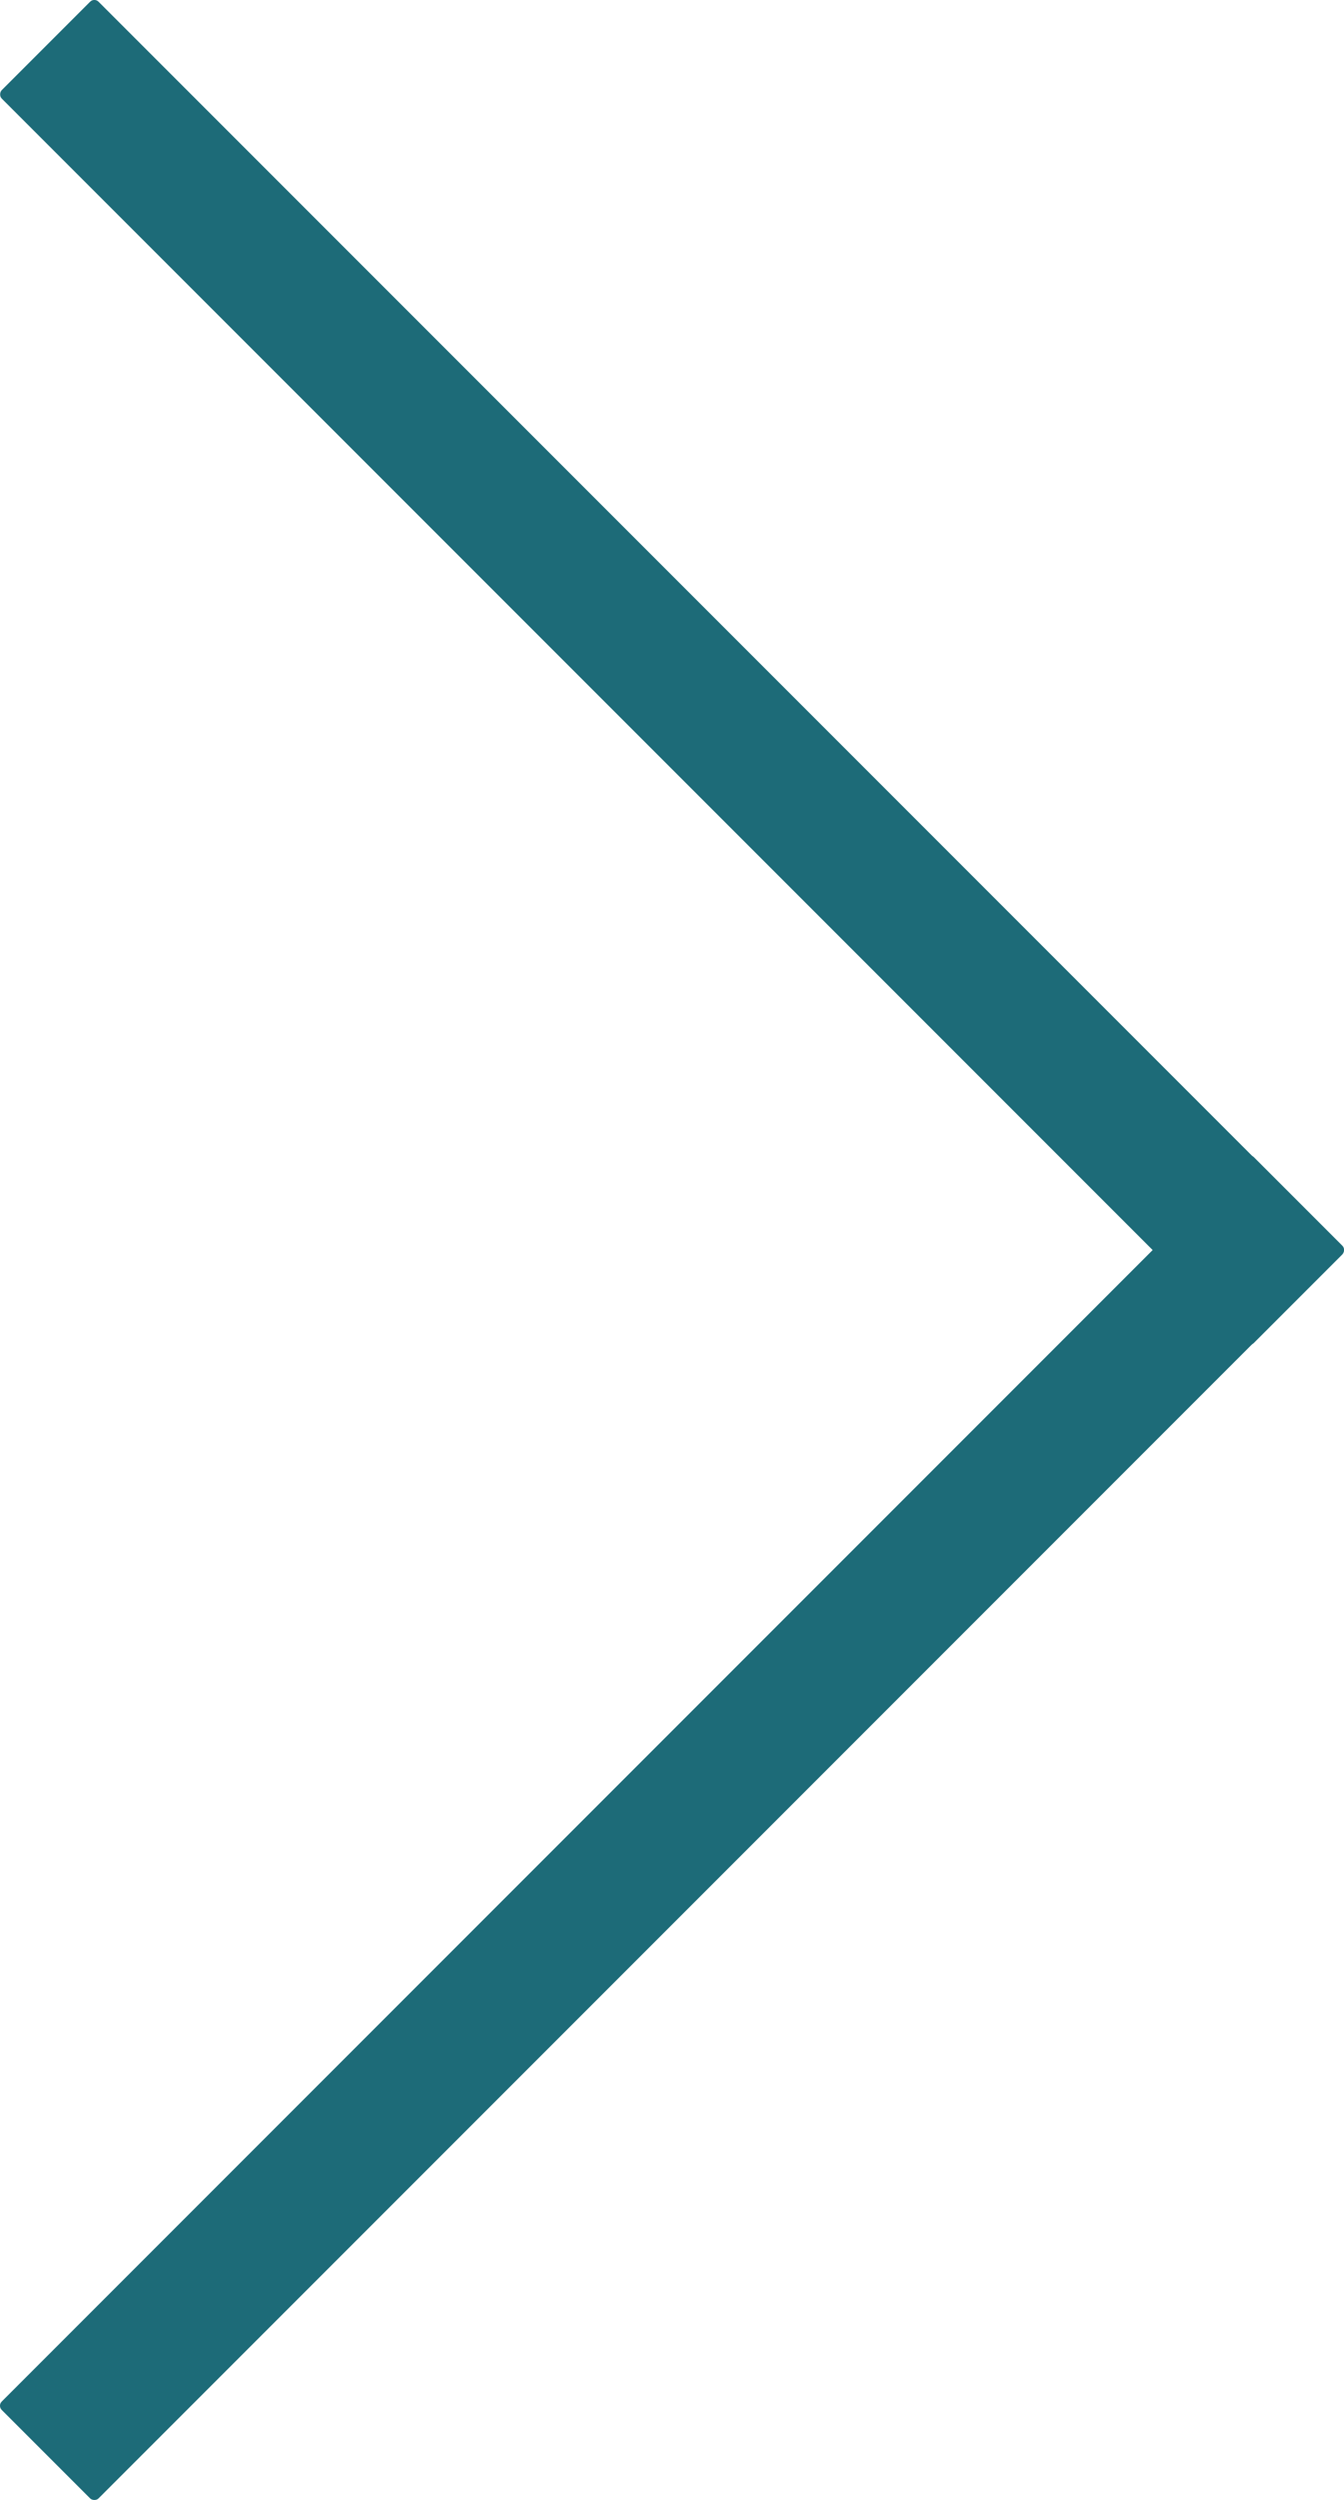
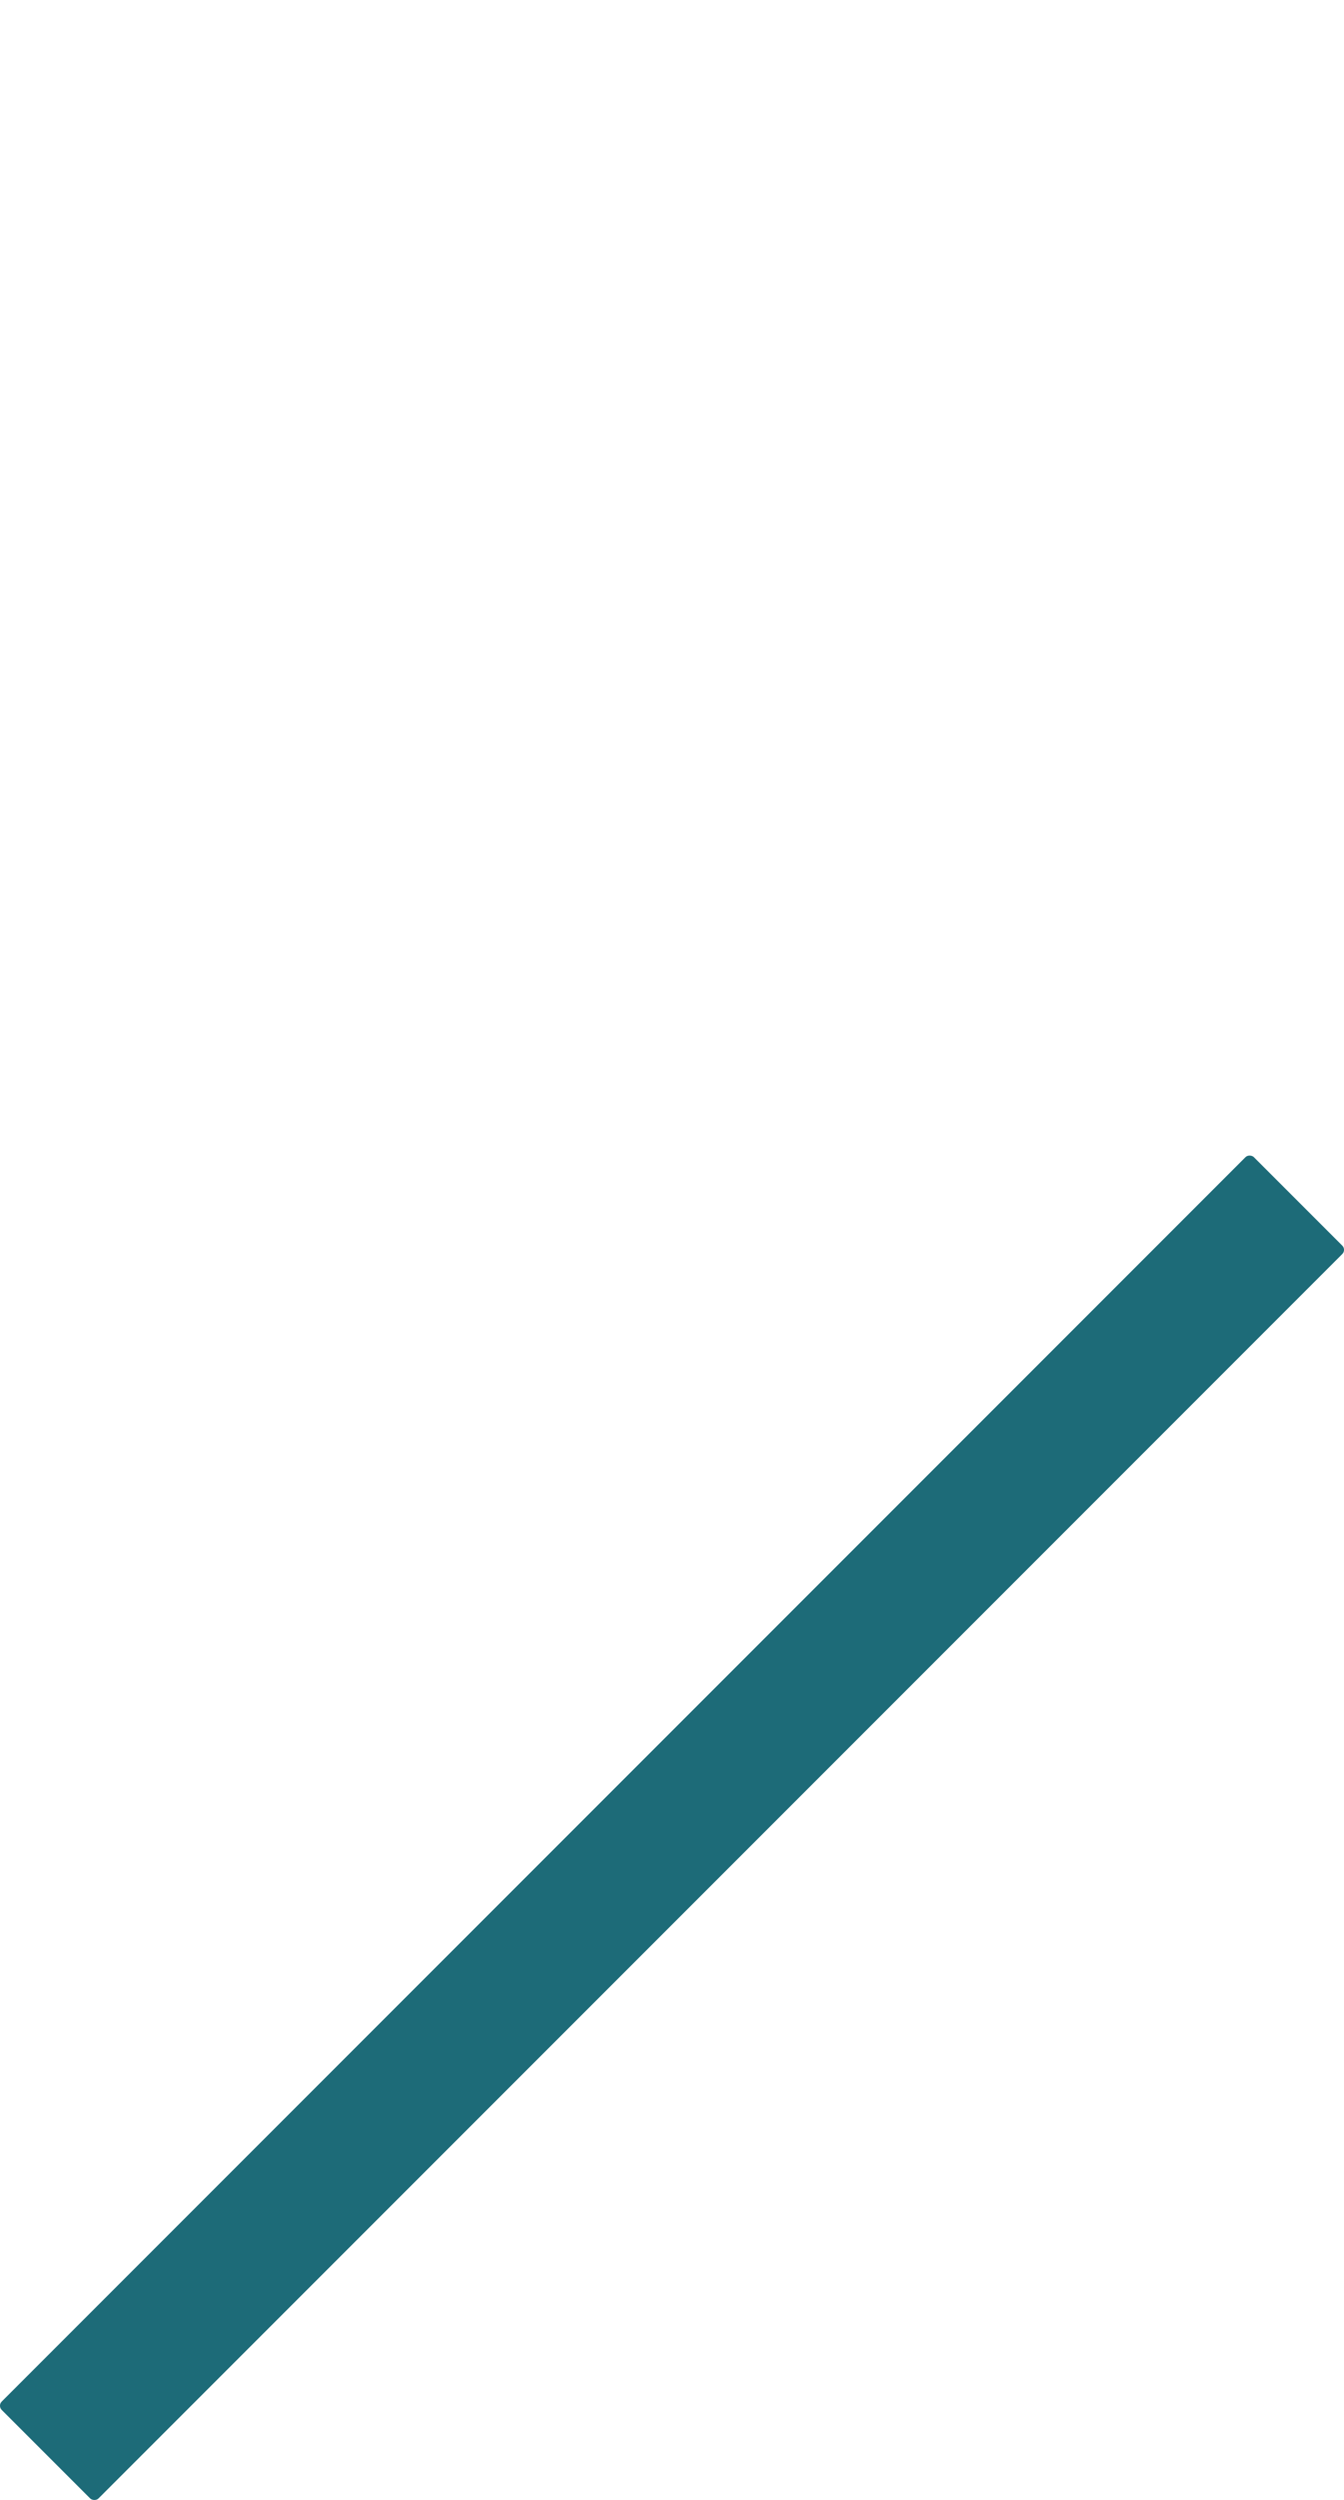
<svg xmlns="http://www.w3.org/2000/svg" id="Layer_1" data-name="Layer 1" width="226.98" height="422.02" viewBox="0 0 226.98 422.02">
  <title>arrow-right</title>
  <g>
    <rect x="2971.37" y="1331.62" width="299.06" height="23.12" rx="1" ry="1" transform="translate(-3043.09 1565.57) rotate(-45)" fill="#1d6b78" />
-     <rect x="2971.37" y="1136.58" width="299.06" height="23.12" rx="1" ry="1" transform="translate(-1281.46 -2905.18) rotate(45)" fill="#1d6b78" />
  </g>
</svg>